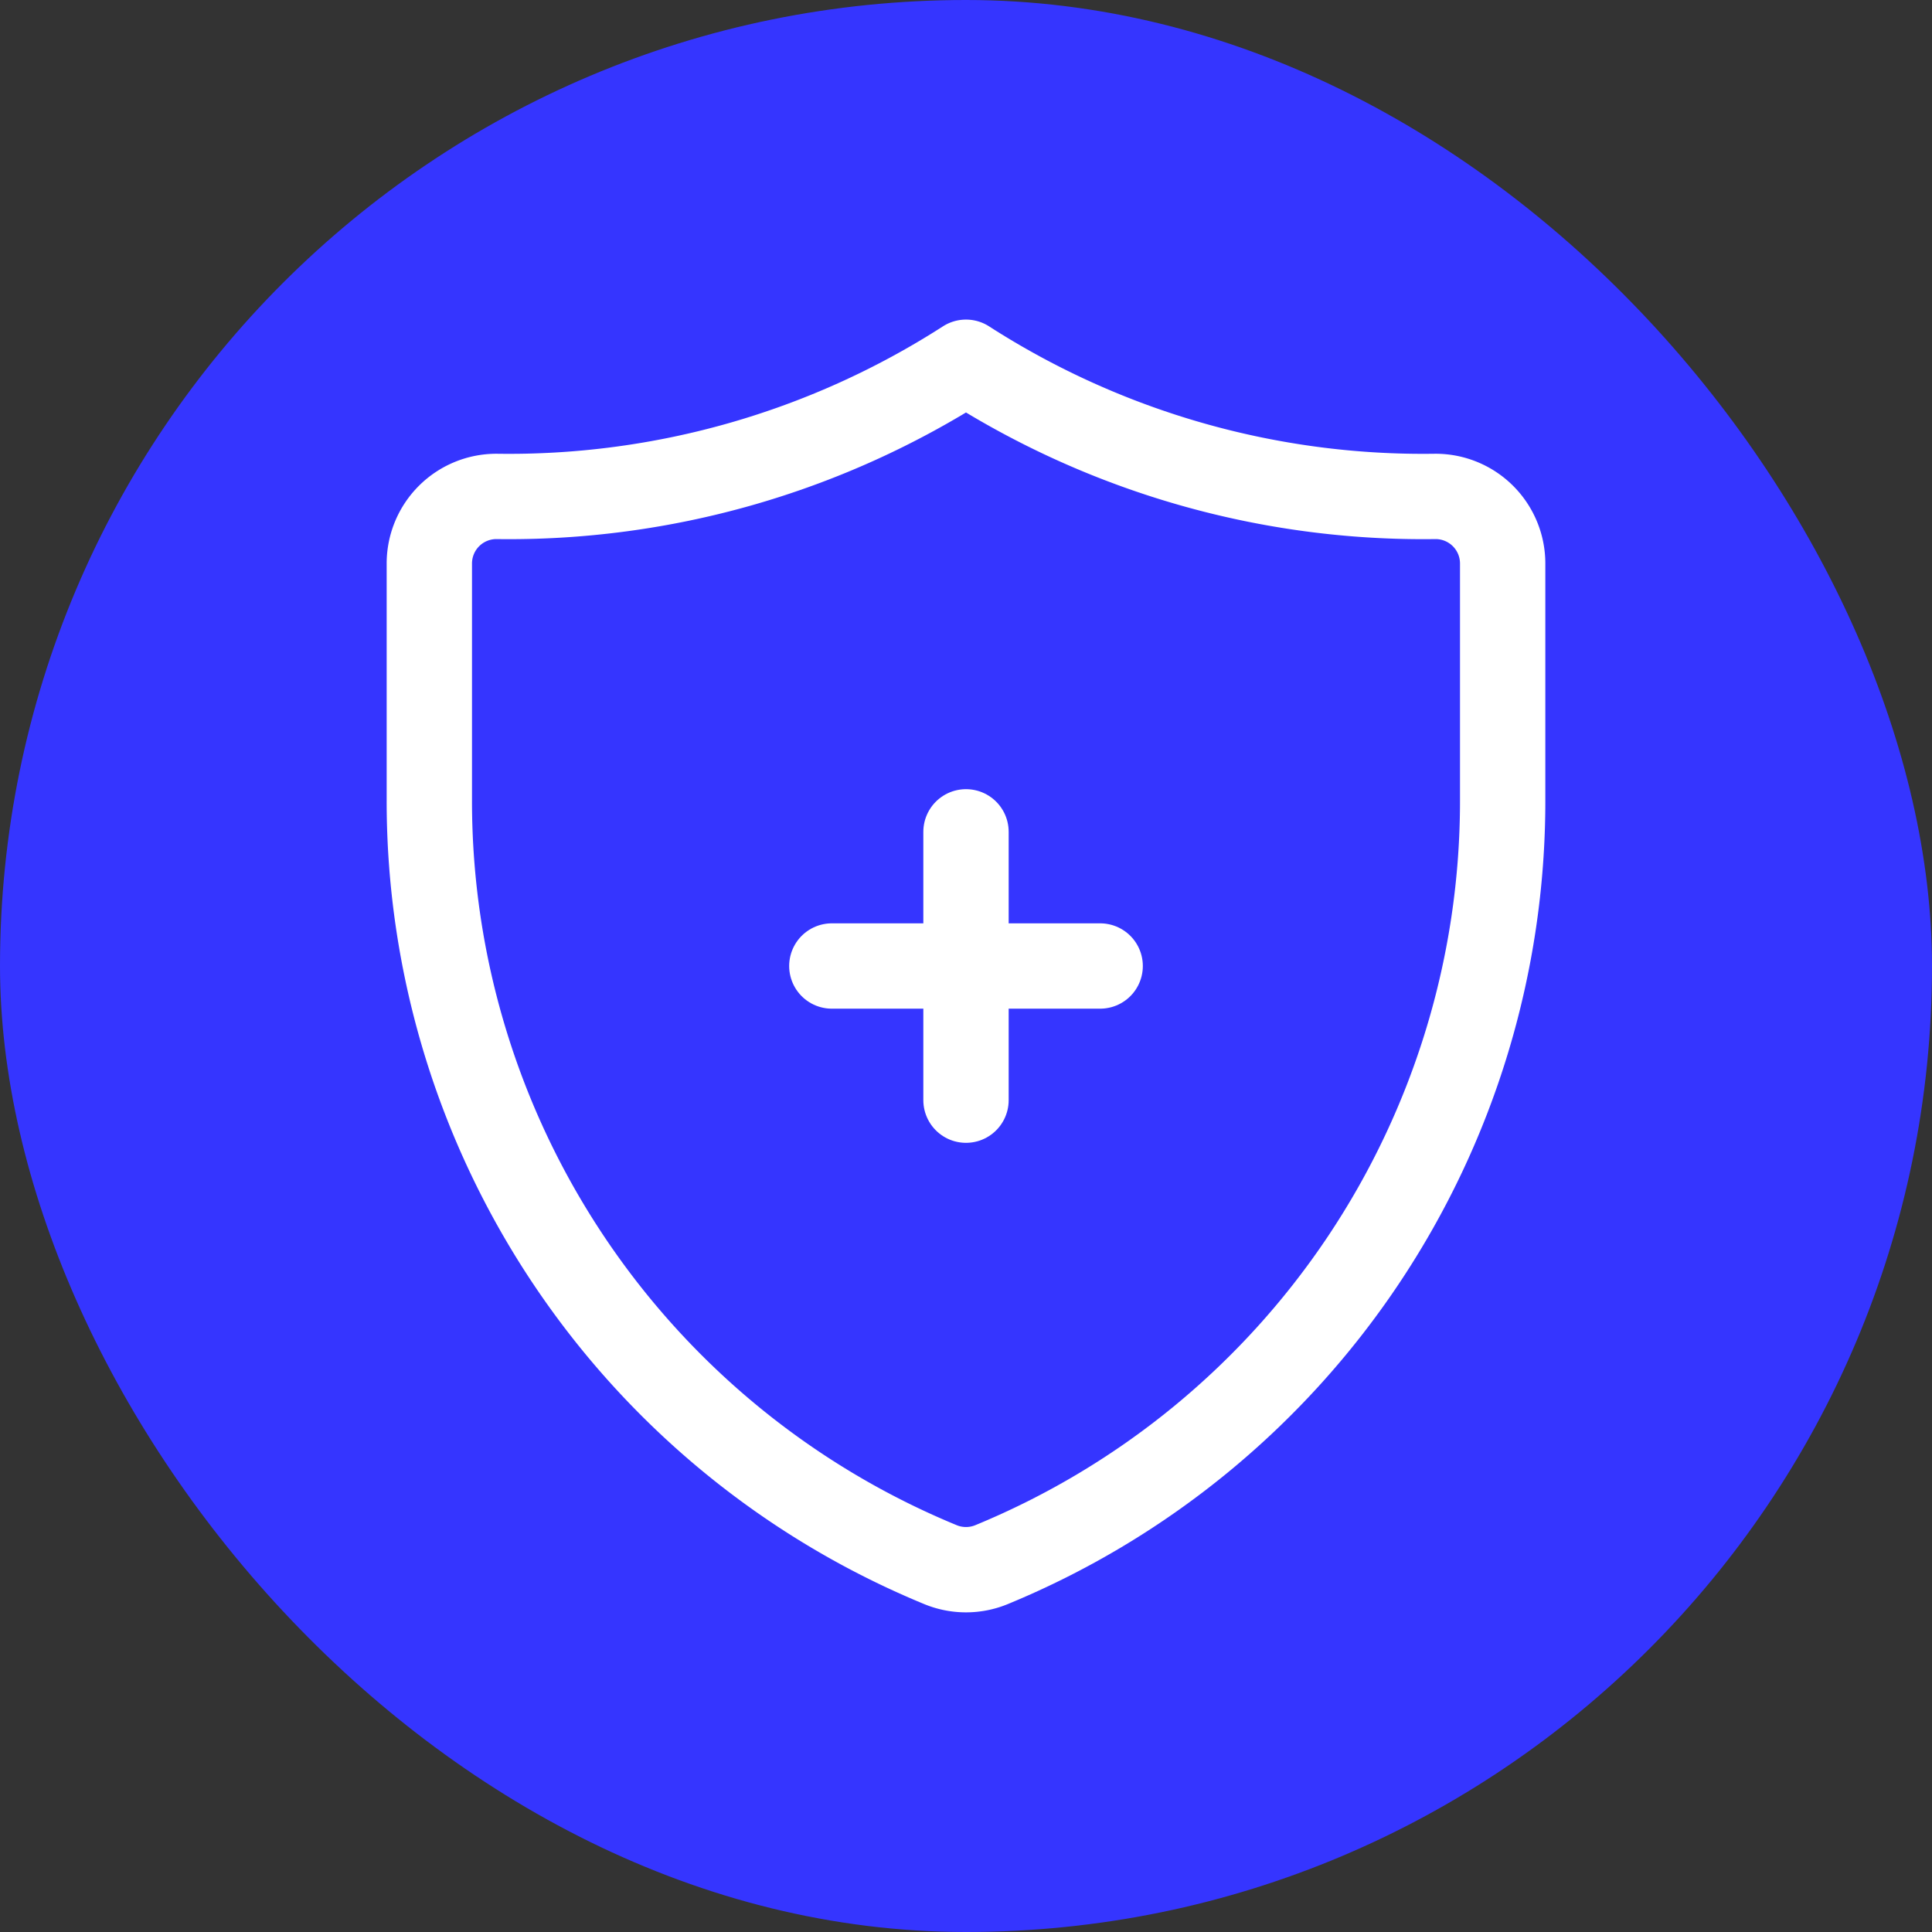
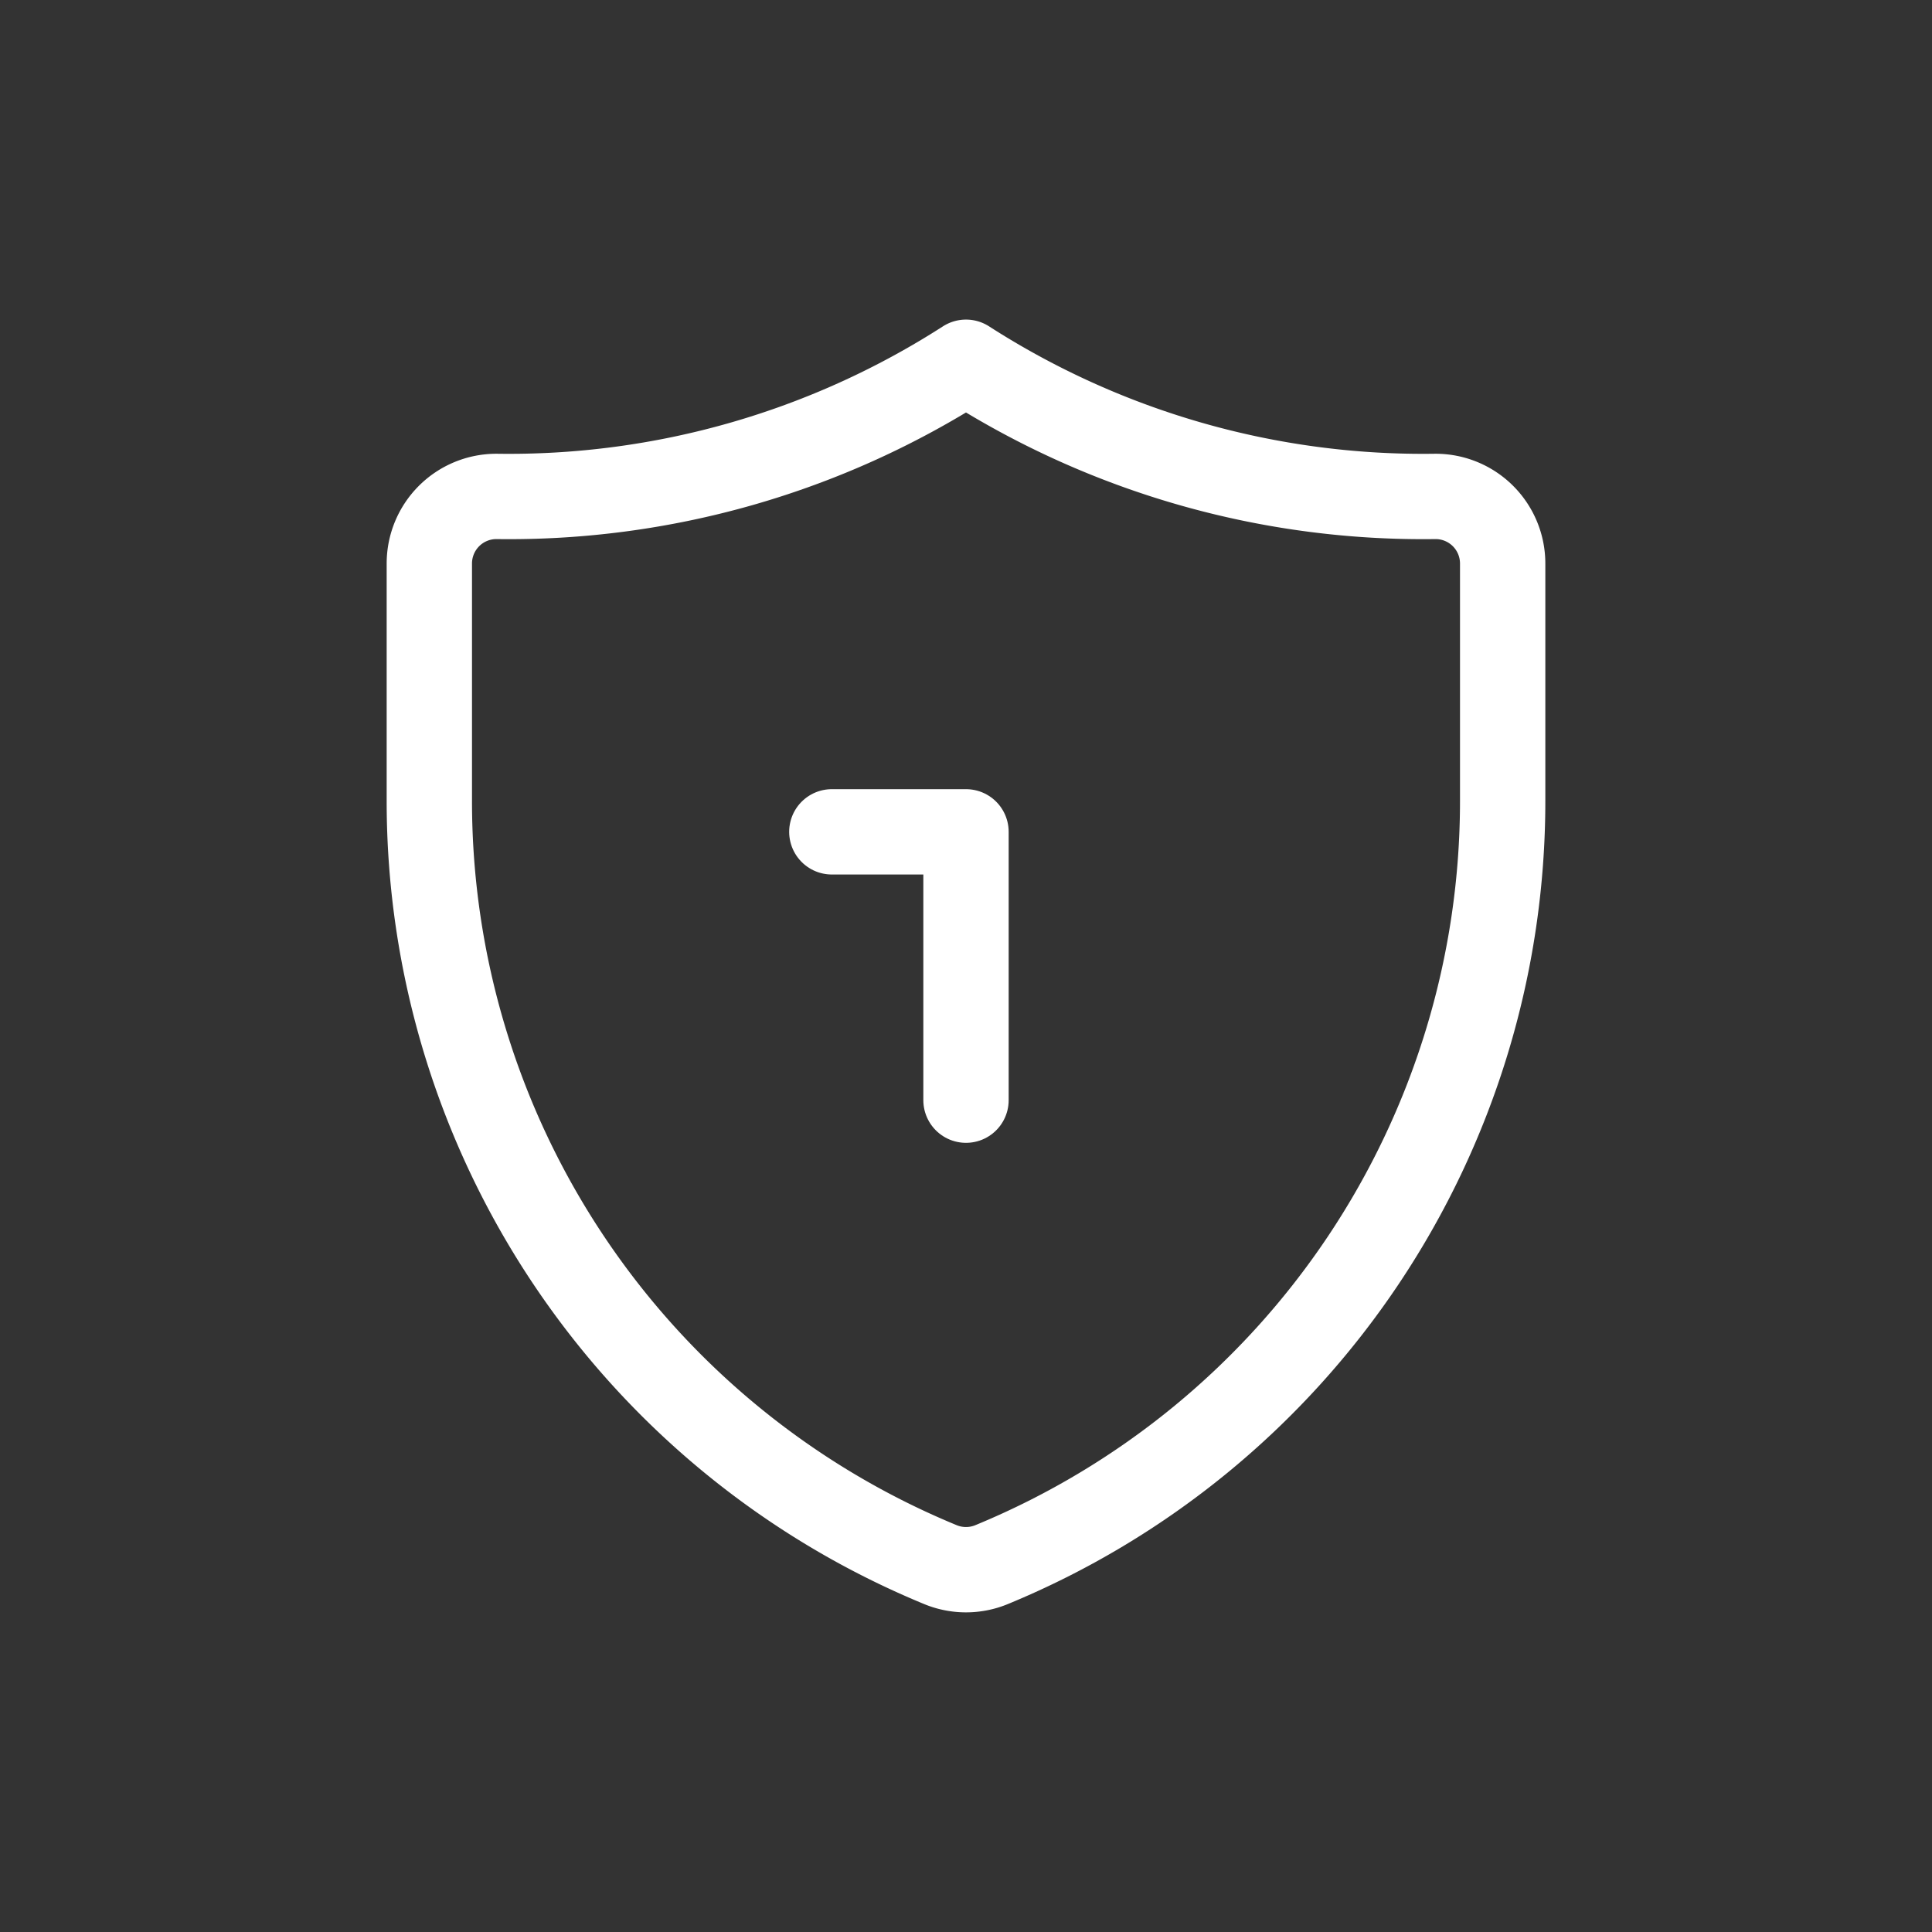
<svg xmlns="http://www.w3.org/2000/svg" fill="#000000" width="800px" height="800px" viewBox="-2.4 -2.4 28.80 28.80" id="medical-insurance" data-name="Line Color" class="icon line-color">
  <rect x="-2.4" y="-2.4" width="28.80" height="28.80" fill="#333333" stroke="none" />
  <g id="SVGRepo_bgCarrier" stroke-width="0" transform="translate(0,0), scale(1)">
-     <rect x="-2.4" y="-2.4" width="28.80" height="28.80" rx="14.4" fill="#3535ff" />
-   </g>
+     </g>
  <g id="SVGRepo_tracerCarrier" stroke-linecap="round" stroke-linejoin="round" />
  <g id="SVGRepo_iconCarrier">
-     <path id="secondary" d="M12,14V10m2,2H10" style="fill: none; stroke: #ffffff; stroke-linecap: round; stroke-linejoin: round; stroke-width:1.272;" />
+     <path id="secondary" d="M12,14V10H10" style="fill: none; stroke: #ffffff; stroke-linecap: round; stroke-linejoin: round; stroke-width:1.272;" />
    <path id="primary" d="M19,5a1,1,0,0,1,1,1V9.54a12.31,12.31,0,0,1-7.61,11.38,1,1,0,0,1-.78,0A12.31,12.31,0,0,1,4,9.54V6A1,1,0,0,1,5,5a12.6,12.6,0,0,0,7-2A12.6,12.6,0,0,0,19,5Z" style="fill: none; stroke: #ffffff; stroke-linecap: round; stroke-linejoin: round; stroke-width:1.272;" />
  </g>
</svg>